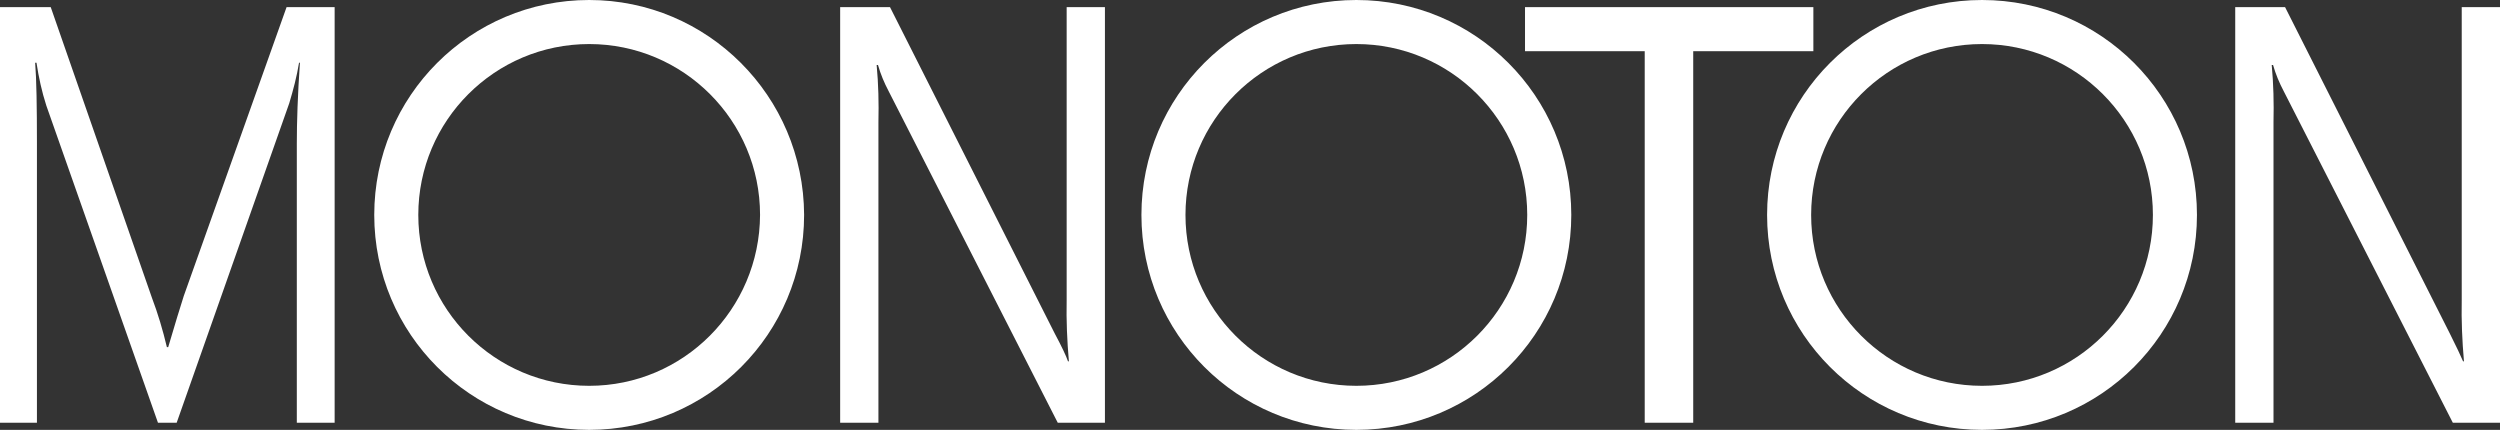
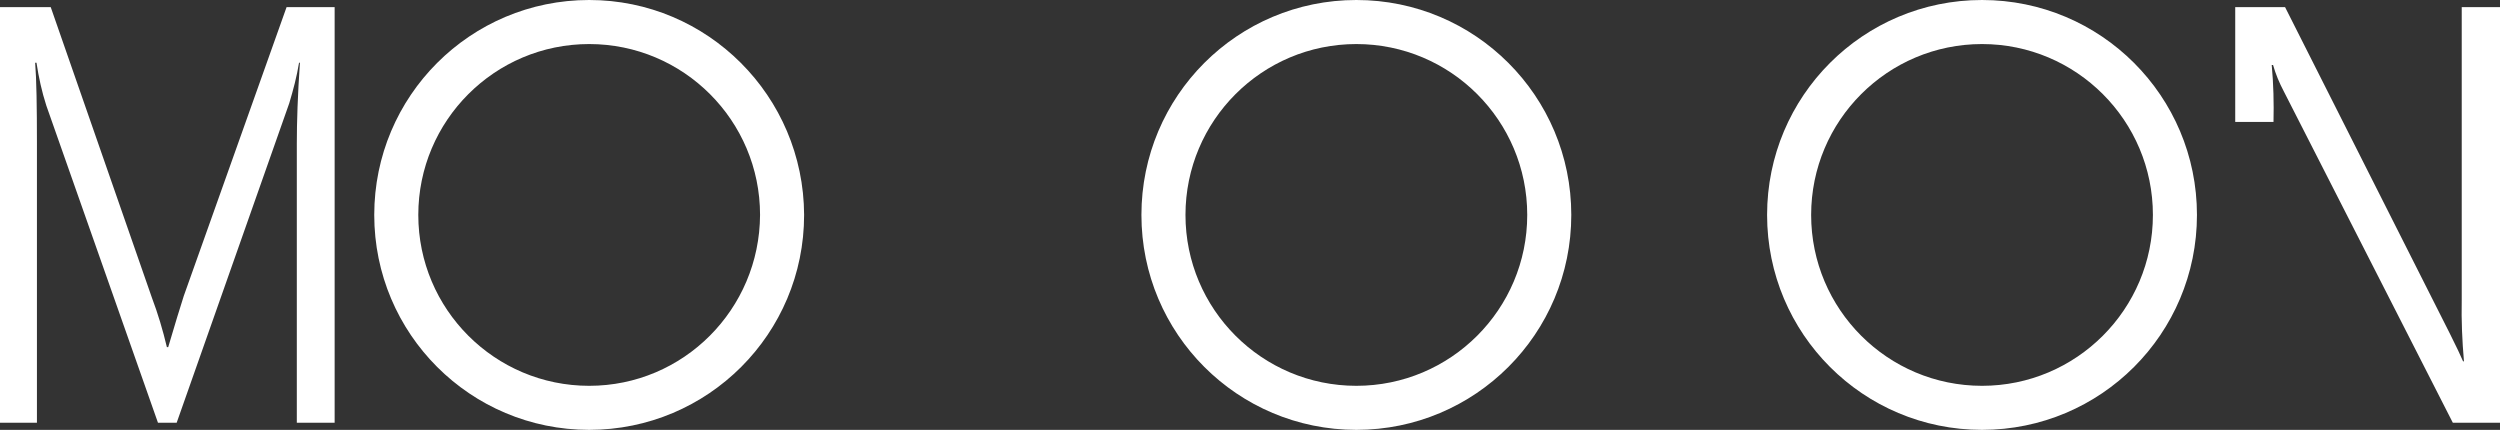
<svg xmlns="http://www.w3.org/2000/svg" version="1.1" id="レイヤー_1" x="0px" y="0px" viewBox="0 0 561.8 96.6" style="enable-background:new 0 0 561.8 96.6;" xml:space="preserve">
  <rect x="0" y="0" width="561.8" height="96.6" fill="#333333" stroke="none" />
  <style type="text/css">
	.st0{fill:#FFFFFF;}
</style>
  <path class="st0" d="M75.3,95h-8.6V32.3c0-4.9,0.2-11,0.7-18.2h-0.2c-0.5,3.1-1.3,6.1-2.2,9.1L39.7,95h-4.2L10.4,23.7  c-1-3.1-1.7-6.3-2.2-9.6H7.9c0.3,3.7,0.4,9.8,0.4,18.3V95H0V1.6h11.4l22.7,65.2c1.4,3.7,2.5,7.4,3.4,11.2h0.3  c1.5-5.1,2.7-9,3.5-11.5L64.4,1.6h10.8V95z" />
-   <path class="st0" d="M248.3,95h-10.6l-38-74.5c-1-1.9-1.8-3.8-2.4-5.9h-0.3c0.4,4.3,0.5,8.5,0.4,12.8V95h-8.6V1.6H200l37,73.3  c1.6,3,2.6,5.1,3,6.3h0.2c-0.4-4.6-0.6-9.2-0.5-13.8V1.6h8.6L248.3,95z" />
-   <path class="st0" d="M407.5,11.5h-27V95h-10.9V11.5h-26.9V1.6h64.8V11.5z" />
-   <path class="st0" d="M561.8,95h-10.6l-38-74.5c-1-1.9-1.8-3.8-2.4-5.9h-0.3c0.4,4.3,0.5,8.5,0.4,12.8V95h-8.6V1.6h11.2l37,73.3  c1.5,3,2.5,5.1,3,6.3h0.2c-0.4-4.6-0.6-9.2-0.5-13.8V1.6h8.7L561.8,95z" />
+   <path class="st0" d="M561.8,95h-10.6l-38-74.5c-1-1.9-1.8-3.8-2.4-5.9h-0.3c0.4,4.3,0.5,8.5,0.4,12.8h-8.6V1.6h11.2l37,73.3  c1.5,3,2.5,5.1,3,6.3h0.2c-0.4-4.6-0.6-9.2-0.5-13.8V1.6h8.7L561.8,95z" />
  <path class="st0" d="M132.4,0c-26.7,0-48.3,21.6-48.3,48.3s21.6,48.3,48.3,48.3s48.3-21.6,48.3-48.3c0,0,0,0,0,0  C180.6,21.6,159,0,132.4,0z M132.4,86.7C111.2,86.7,94,69.5,94,48.3s17.2-38.4,38.4-38.4s38.4,17.2,38.4,38.4c0,0,0,0,0,0  C170.7,69.5,153.6,86.7,132.4,86.7z" />
  <path class="st0" d="M304.8,0c-26.7,0-48.3,21.6-48.3,48.3s21.6,48.3,48.3,48.3s48.3-21.6,48.3-48.3S331.5,0,304.8,0  C304.8,0,304.8,0,304.8,0z M304.8,86.7c-21.2,0-38.4-17.2-38.4-38.4s17.2-38.4,38.4-38.4s38.4,17.2,38.4,38.4S326,86.7,304.8,86.7  L304.8,86.7z" />
  <path class="st0" d="M445.4,0c-26.7,0-48.3,21.6-48.3,48.3s21.6,48.3,48.3,48.3s48.3-21.6,48.3-48.3S472.1,0,445.4,0  C445.4,0,445.4,0,445.4,0z M445.4,86.7c-21.2,0-38.4-17.2-38.4-38.4s17.2-38.4,38.4-38.4s38.4,17.2,38.4,38.4c0,0,0,0,0,0  C483.8,69.5,466.6,86.7,445.4,86.7z" />
</svg>